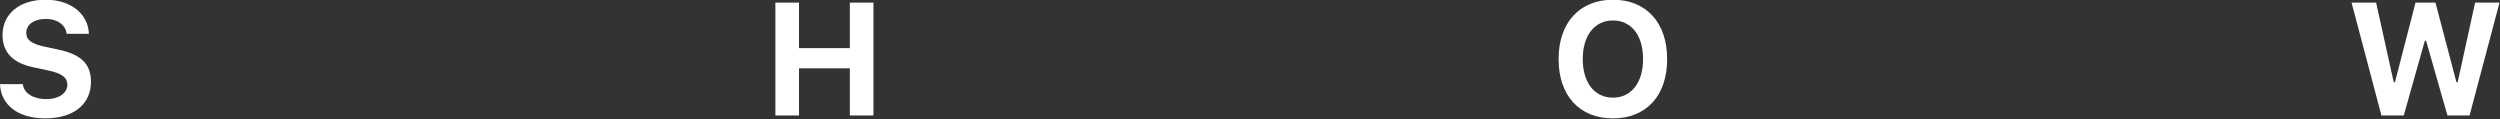
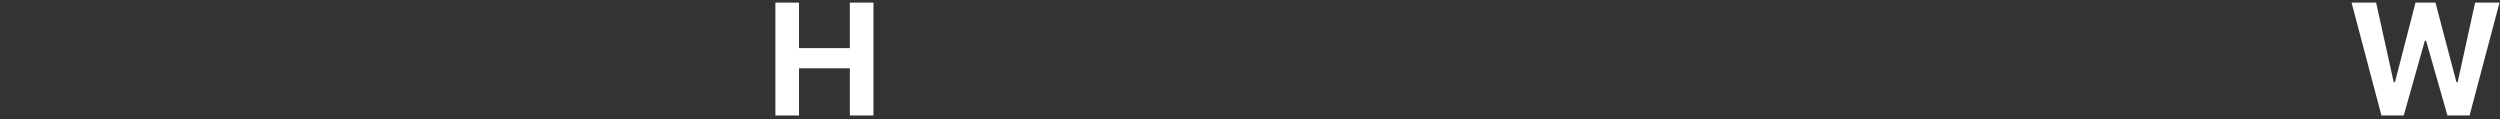
<svg xmlns="http://www.w3.org/2000/svg" width="1280" height="61" viewBox="0 0 1280 61" fill="none">
  <rect x="0" y="0" width="1280" height="61" fill="#333333" stroke="none" />
  <g clip-path="url(#clip0_677_15481)">
-     <path d="M11.69 43.07C11.82 44.24 12.21 45.31 12.85 46.25C13.49 47.2 14.34 48.01 15.39 48.67C16.44 49.34 17.68 49.85 19.09 50.21C20.5 50.57 22.07 50.75 23.77 50.75C25.34 50.75 26.79 50.57 28.09 50.21C29.4 49.85 30.53 49.34 31.47 48.69C32.42 48.04 33.16 47.26 33.69 46.35C34.22 45.44 34.49 44.44 34.49 43.35C34.49 42.44 34.3 41.62 33.93 40.87C33.56 40.12 32.97 39.46 32.17 38.87C31.37 38.28 30.33 37.76 29.07 37.29C27.8 36.82 26.29 36.4 24.53 36.03L17 34.43C6.54 32.24 1.3 26.74 1.3 17.93C1.3 15.21 1.83 12.74 2.88 10.52C3.93 8.3 5.42 6.4 7.34 4.81C9.26 3.22 11.58 2 14.31 1.15C17.03 0.3 20.06 -0.13 23.4 -0.13C26.74 -0.13 29.5 0.3 32.17 1.15C34.84 2 37.15 3.2 39.1 4.73C41.05 6.27 42.58 8.1 43.7 10.24C44.82 12.38 45.42 14.72 45.5 17.29H34.13C34 16.14 33.64 15.1 33.05 14.17C32.46 13.24 31.71 12.44 30.79 11.77C29.87 11.1 28.79 10.59 27.55 10.23C26.31 9.87 24.95 9.69 23.49 9.69C22.03 9.69 20.59 9.86 19.37 10.19C18.14 10.52 17.09 11 16.21 11.63C15.33 12.26 14.65 13.02 14.17 13.91C13.69 14.8 13.45 15.8 13.45 16.89C13.45 18.68 14.19 20.12 15.67 21.21C17.15 22.3 19.59 23.21 22.98 23.93L29.95 25.41C32.86 26.02 35.36 26.81 37.46 27.75C39.56 28.7 41.28 29.84 42.63 31.17C43.98 32.5 44.97 34.05 45.61 35.81C46.25 37.57 46.57 39.57 46.57 41.82C46.57 44.73 46.03 47.35 44.95 49.67C43.87 51.99 42.31 53.96 40.29 55.58C38.26 57.2 35.81 58.44 32.92 59.3C30.03 60.16 26.78 60.6 23.15 60.6C19.71 60.6 16.58 60.19 13.78 59.38C10.98 58.57 8.57 57.4 6.57 55.88C4.57 54.36 3 52.52 1.86 50.35C0.72 48.18 0.11 45.76 0 43.06H11.69V43.07Z" fill="white" />
    <path d="M435.12 59.12V34.98H409.09V59.12H397V1.34H409.09V24.64H435.12V1.34H447.21V59.12H435.12Z" fill="white" />
-     <path d="M825.82 -0.13C830.09 -0.13 833.93 0.58 837.35 1.99C840.77 3.41 843.68 5.42 846.08 8.04C848.48 10.66 850.33 13.84 851.63 17.59C852.92 21.34 853.57 25.55 853.57 30.22C853.57 34.89 852.93 39.14 851.65 42.89C850.37 46.64 848.53 49.82 846.12 52.44C843.72 55.06 840.8 57.07 837.37 58.49C833.94 59.9 830.09 60.61 825.82 60.61C821.55 60.61 817.66 59.9 814.23 58.49C810.8 57.08 807.88 55.06 805.48 52.44C803.08 49.82 801.23 46.64 799.94 42.89C798.65 39.14 798 34.92 798 30.22C798 25.52 798.65 21.34 799.96 17.59C801.27 13.84 803.13 10.65 805.55 8.02C807.97 5.39 810.89 3.38 814.32 1.97C817.75 0.57 821.59 -0.13 825.83 -0.13H825.82ZM825.82 10.48C823.47 10.48 821.35 10.94 819.45 11.86C817.55 12.78 815.93 14.1 814.59 15.8C813.24 17.51 812.2 19.58 811.47 22.03C810.74 24.47 810.37 27.2 810.37 30.22C810.37 33.24 810.73 35.96 811.45 38.39C812.17 40.82 813.2 42.89 814.53 44.62C815.86 46.35 817.49 47.67 819.4 48.6C821.31 49.53 823.45 50 825.83 50C828.21 50 830.3 49.53 832.2 48.6C834.1 47.67 835.72 46.34 837.07 44.62C838.42 42.9 839.45 40.82 840.17 38.39C840.89 35.96 841.25 33.24 841.25 30.22C841.25 27.2 840.89 24.47 840.17 22.03C839.45 19.59 838.42 17.51 837.07 15.8C835.72 14.09 834.1 12.78 832.2 11.86C830.3 10.94 828.18 10.48 825.83 10.48H825.82Z" fill="white" />
    <path d="M1230.7 59.12H1219.29L1204 1.34H1216.57L1225.58 42.06H1226.22L1236.75 1.34H1246.96L1257.69 42.06H1258.33L1267.26 1.34H1279.75L1264.42 59.12H1253.09L1242.16 20.88H1241.52L1230.71 59.12H1230.7Z" fill="white" />
  </g>
  <defs>
    <clipPath id="clip0_677_15481">
      <rect width="1280" height="61" fill="white" />
    </clipPath>
  </defs>
</svg>